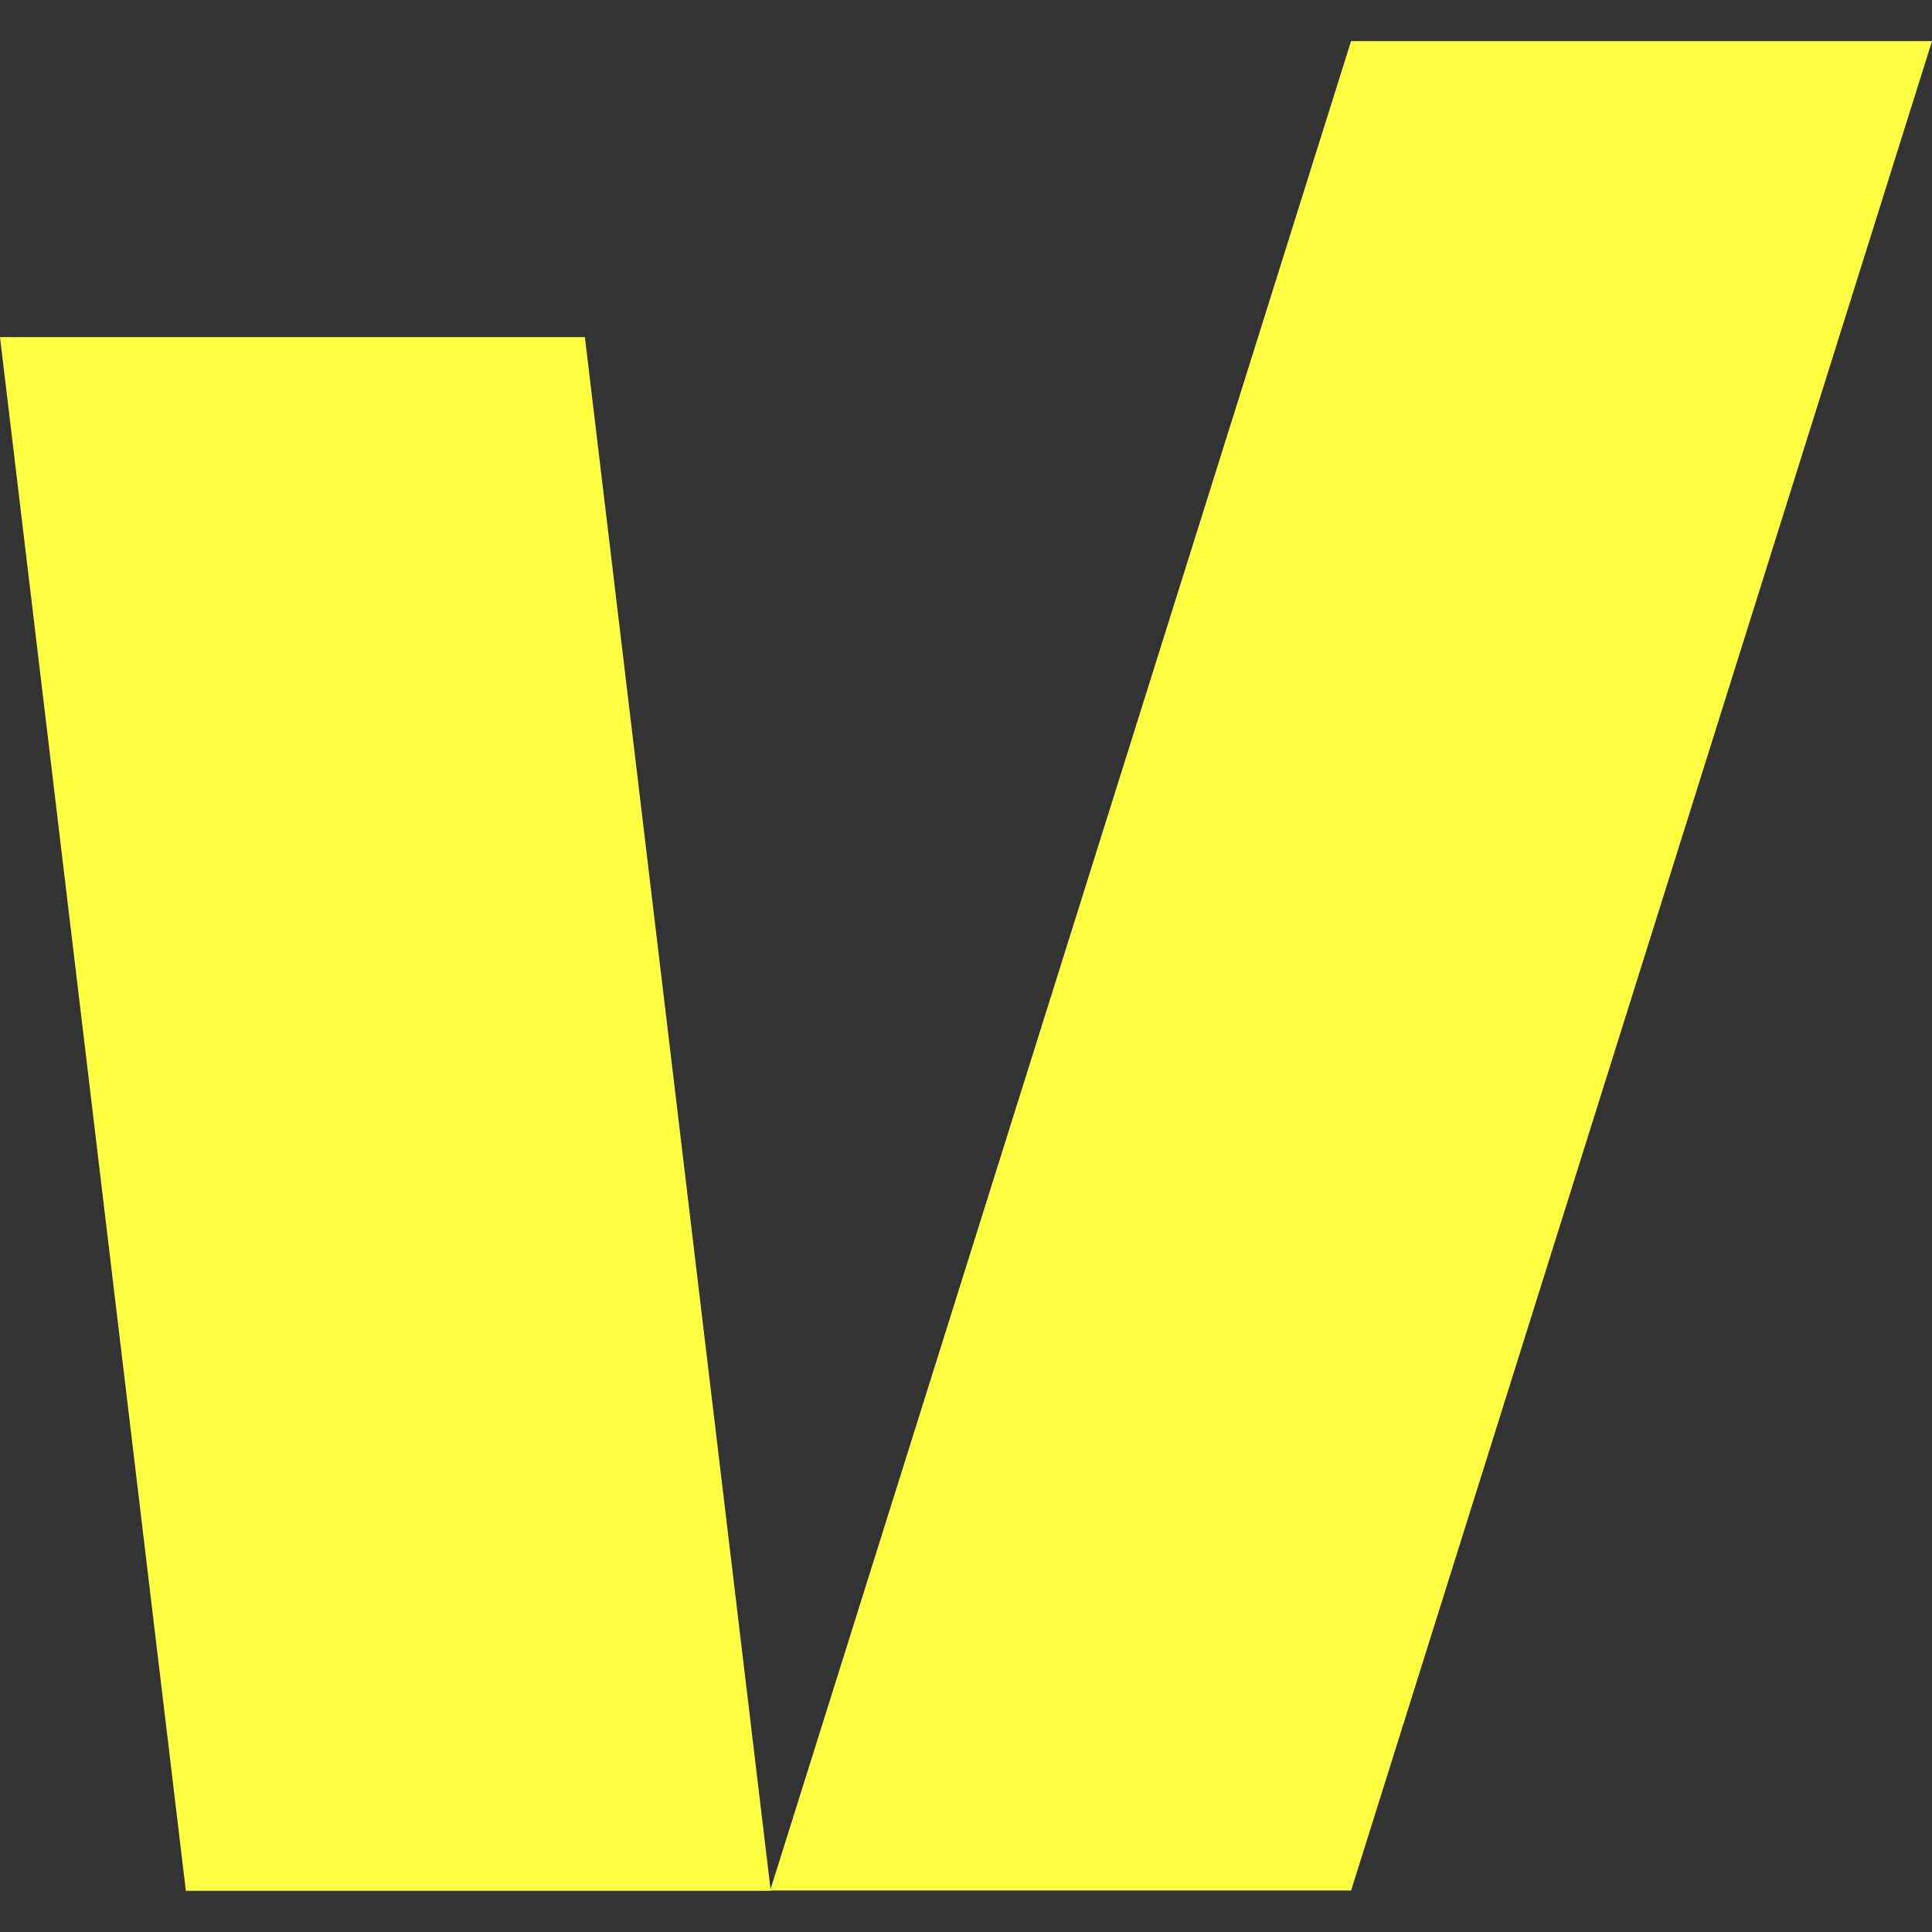
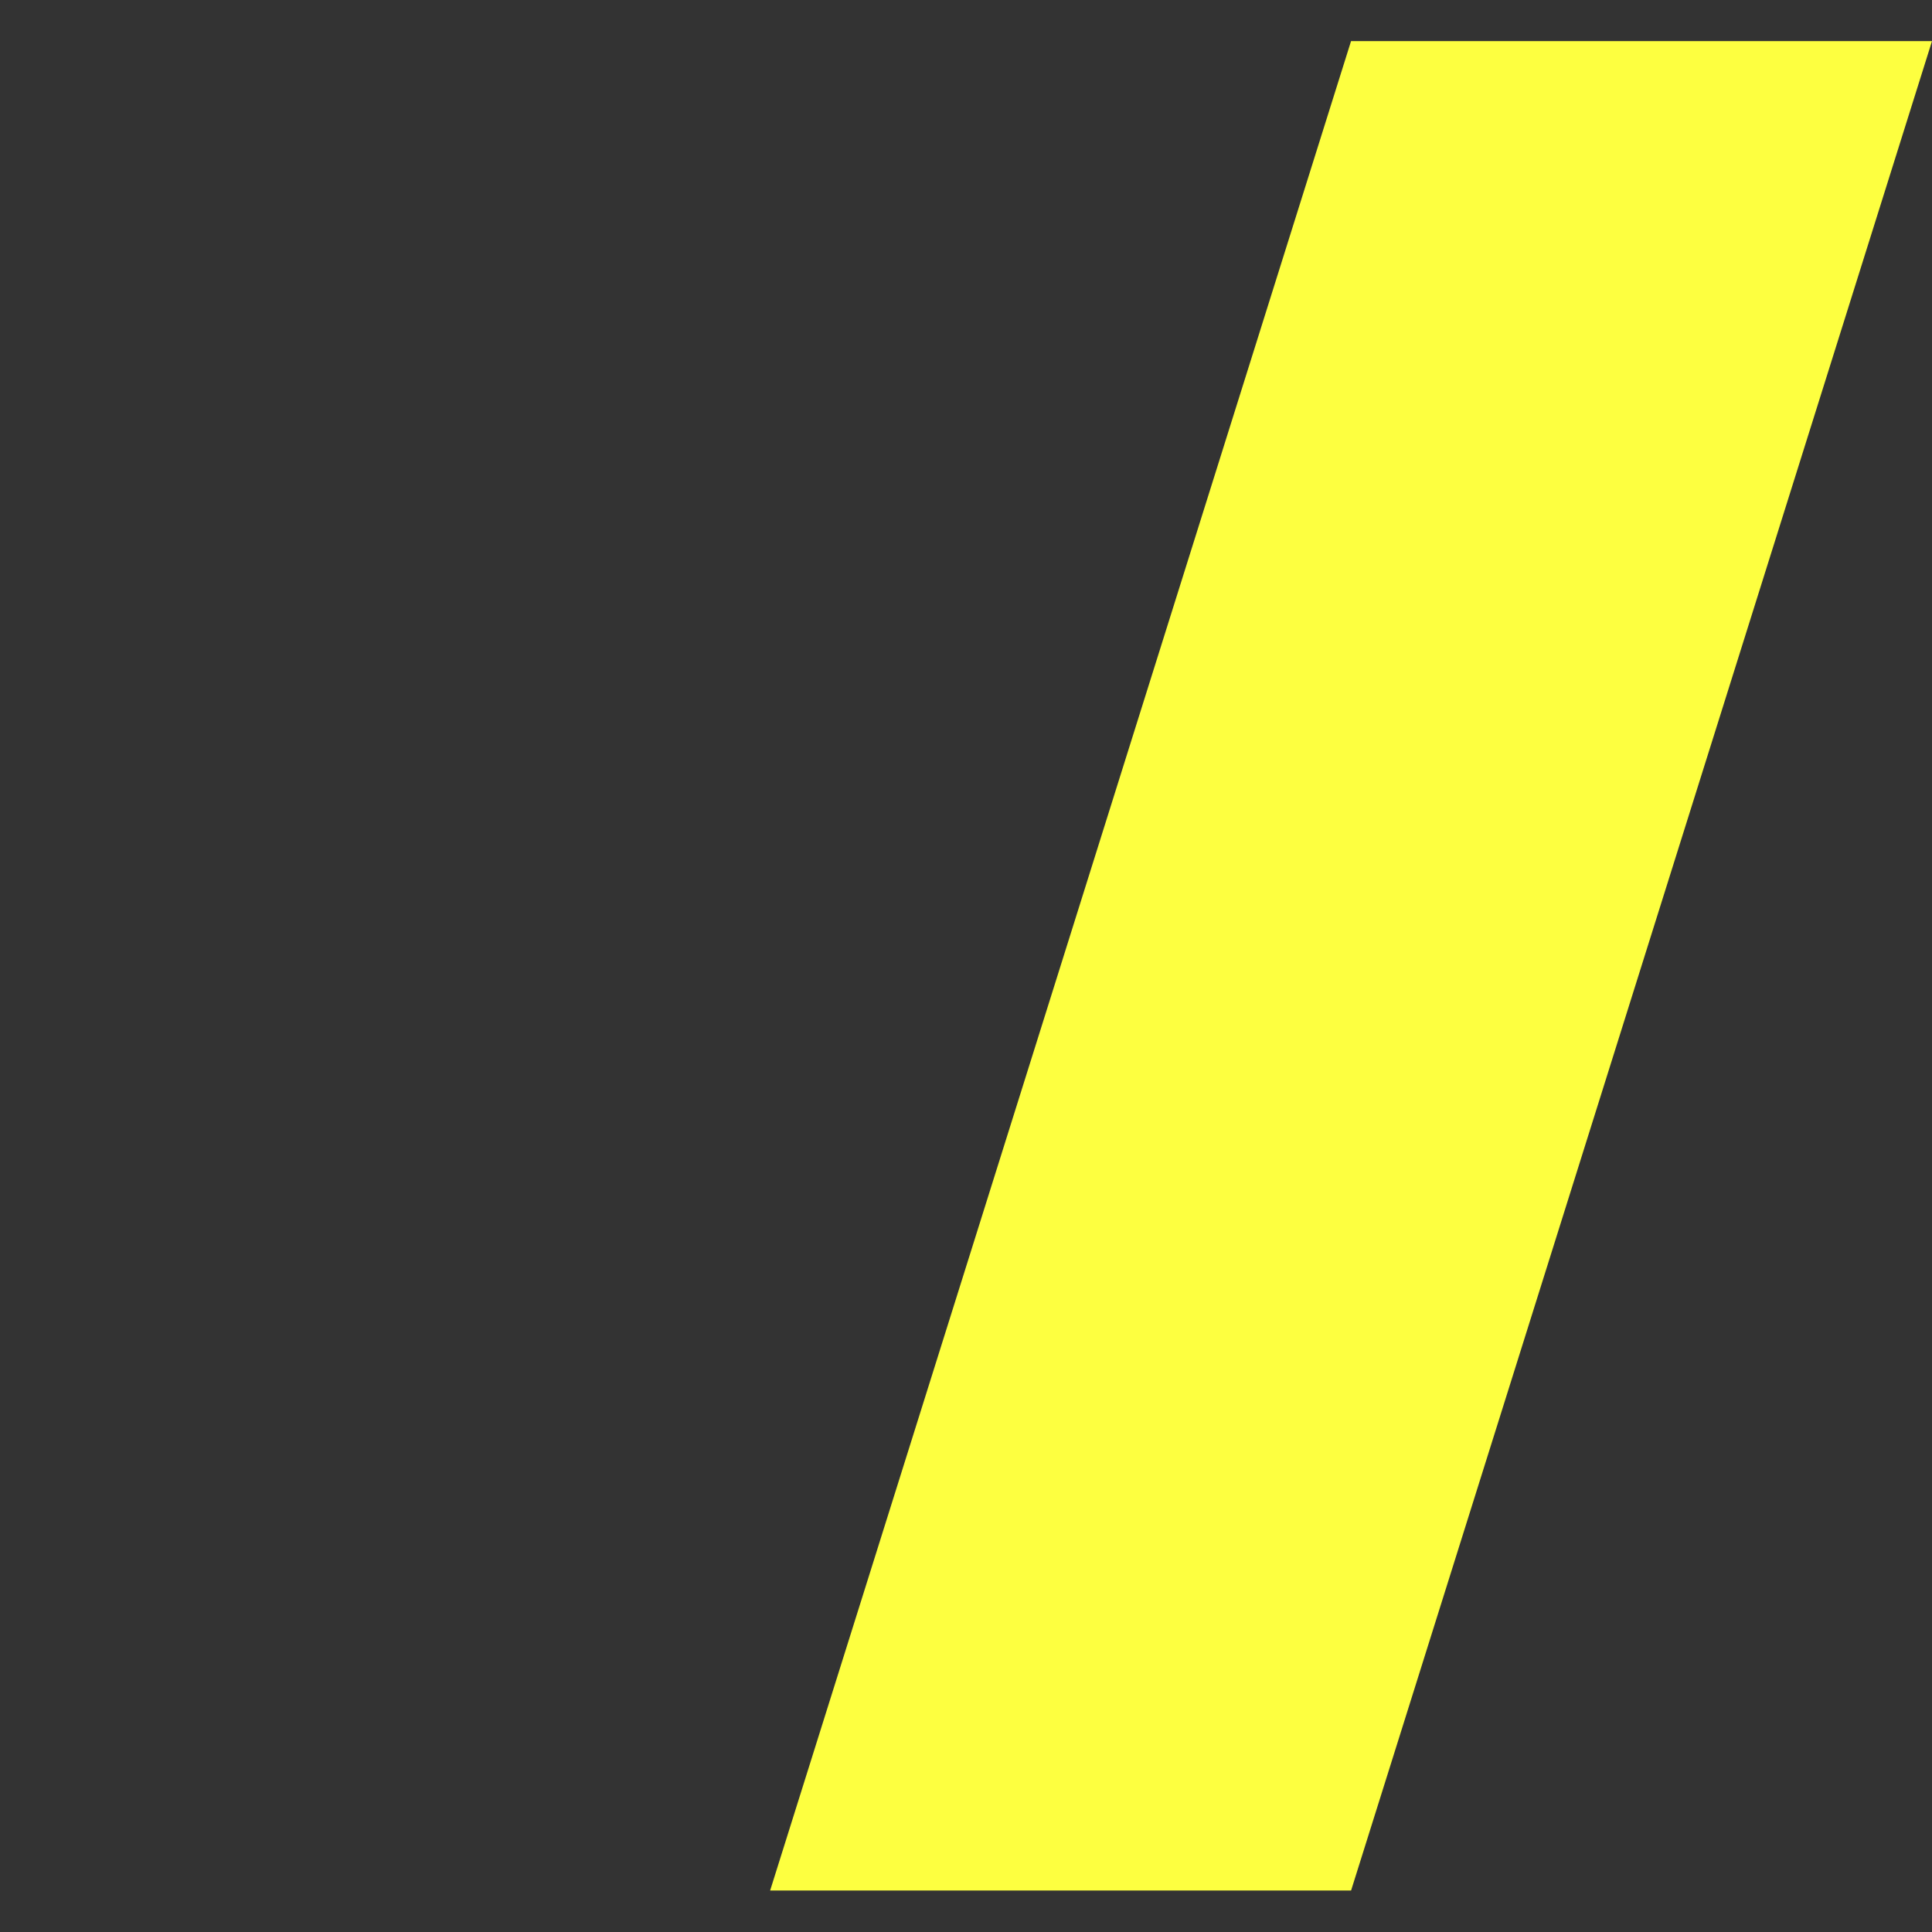
<svg xmlns="http://www.w3.org/2000/svg" version="1.1" id="Layer_1" x="0px" y="0px" width="60px" height="60px" viewBox="0 0 60 60" style="enable-background:new 0 0 60 60;" xml:space="preserve">
  <rect x="0" y="0" width="60" height="60" fill="#333333" stroke="none" />
  <style type="text/css">
	.st0{fill:#FDFF40;}
</style>
  <g>
    <path class="st0" d="M60,1.277H41.958L23.917,58.712h18.042L60,1.277z" />
-     <path class="st0" d="M0,10.468h18.164l5.772,48.254H5.772L0,10.468z" />
  </g>
</svg>